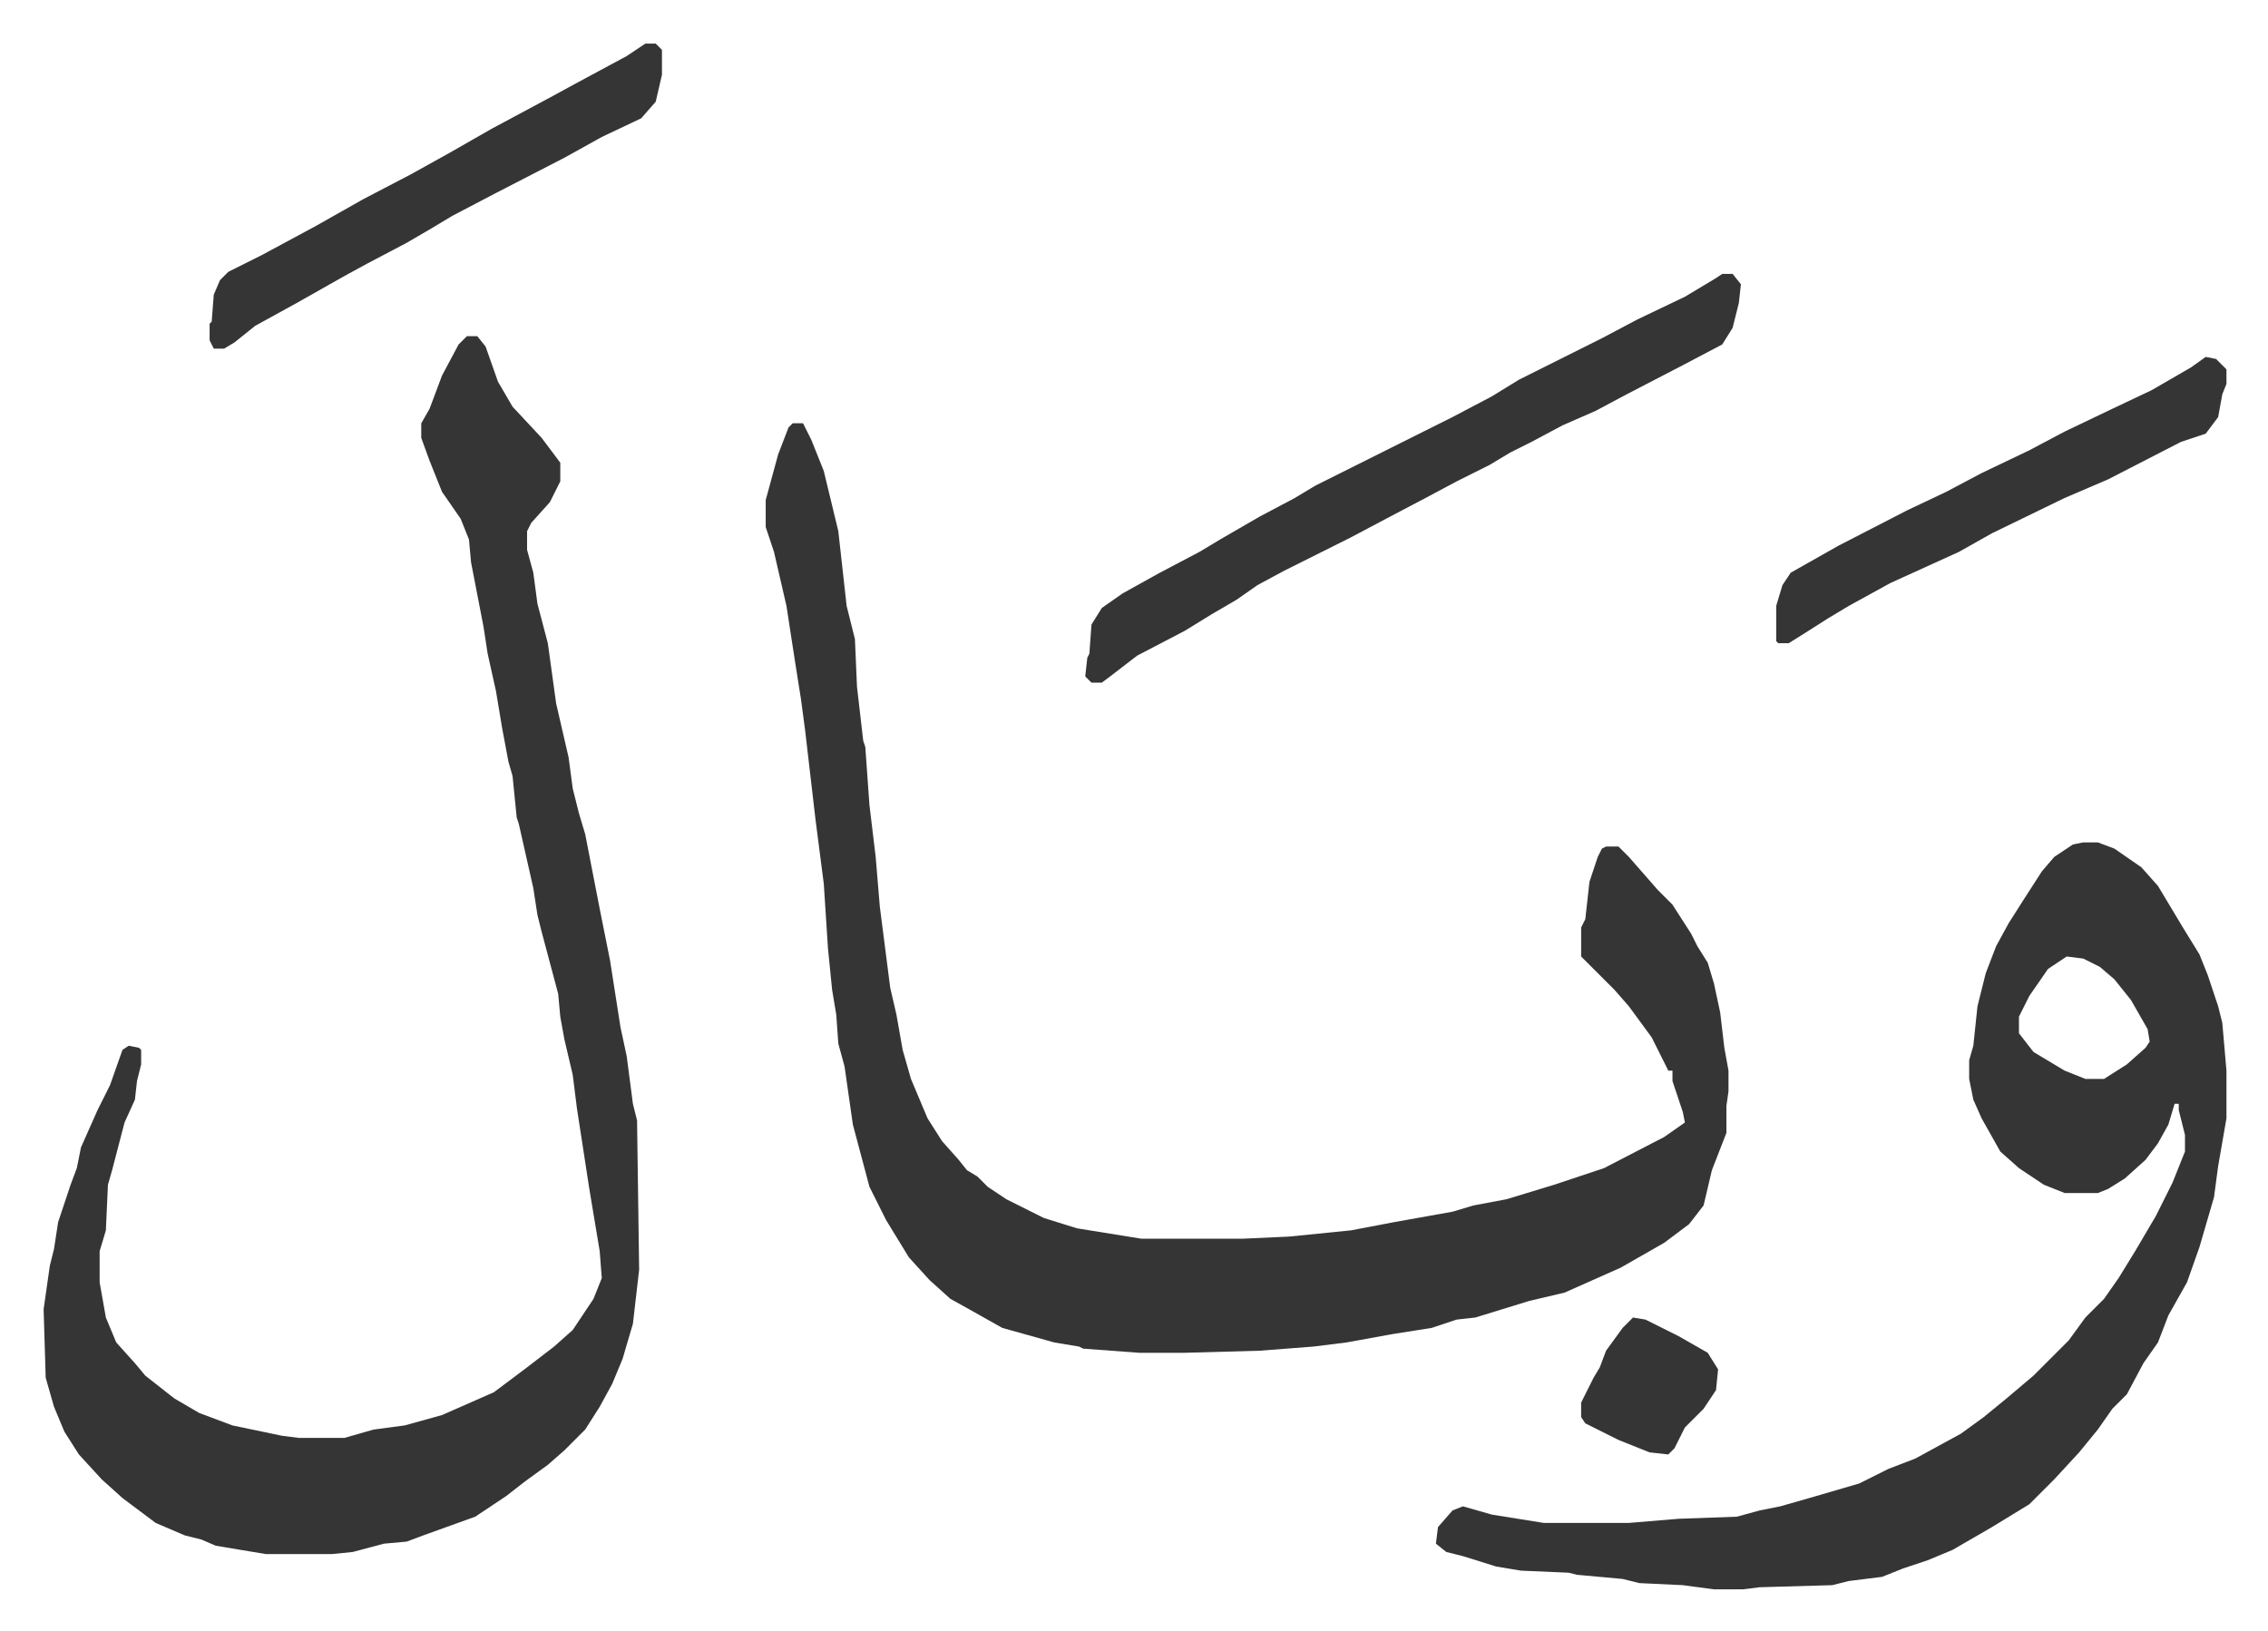
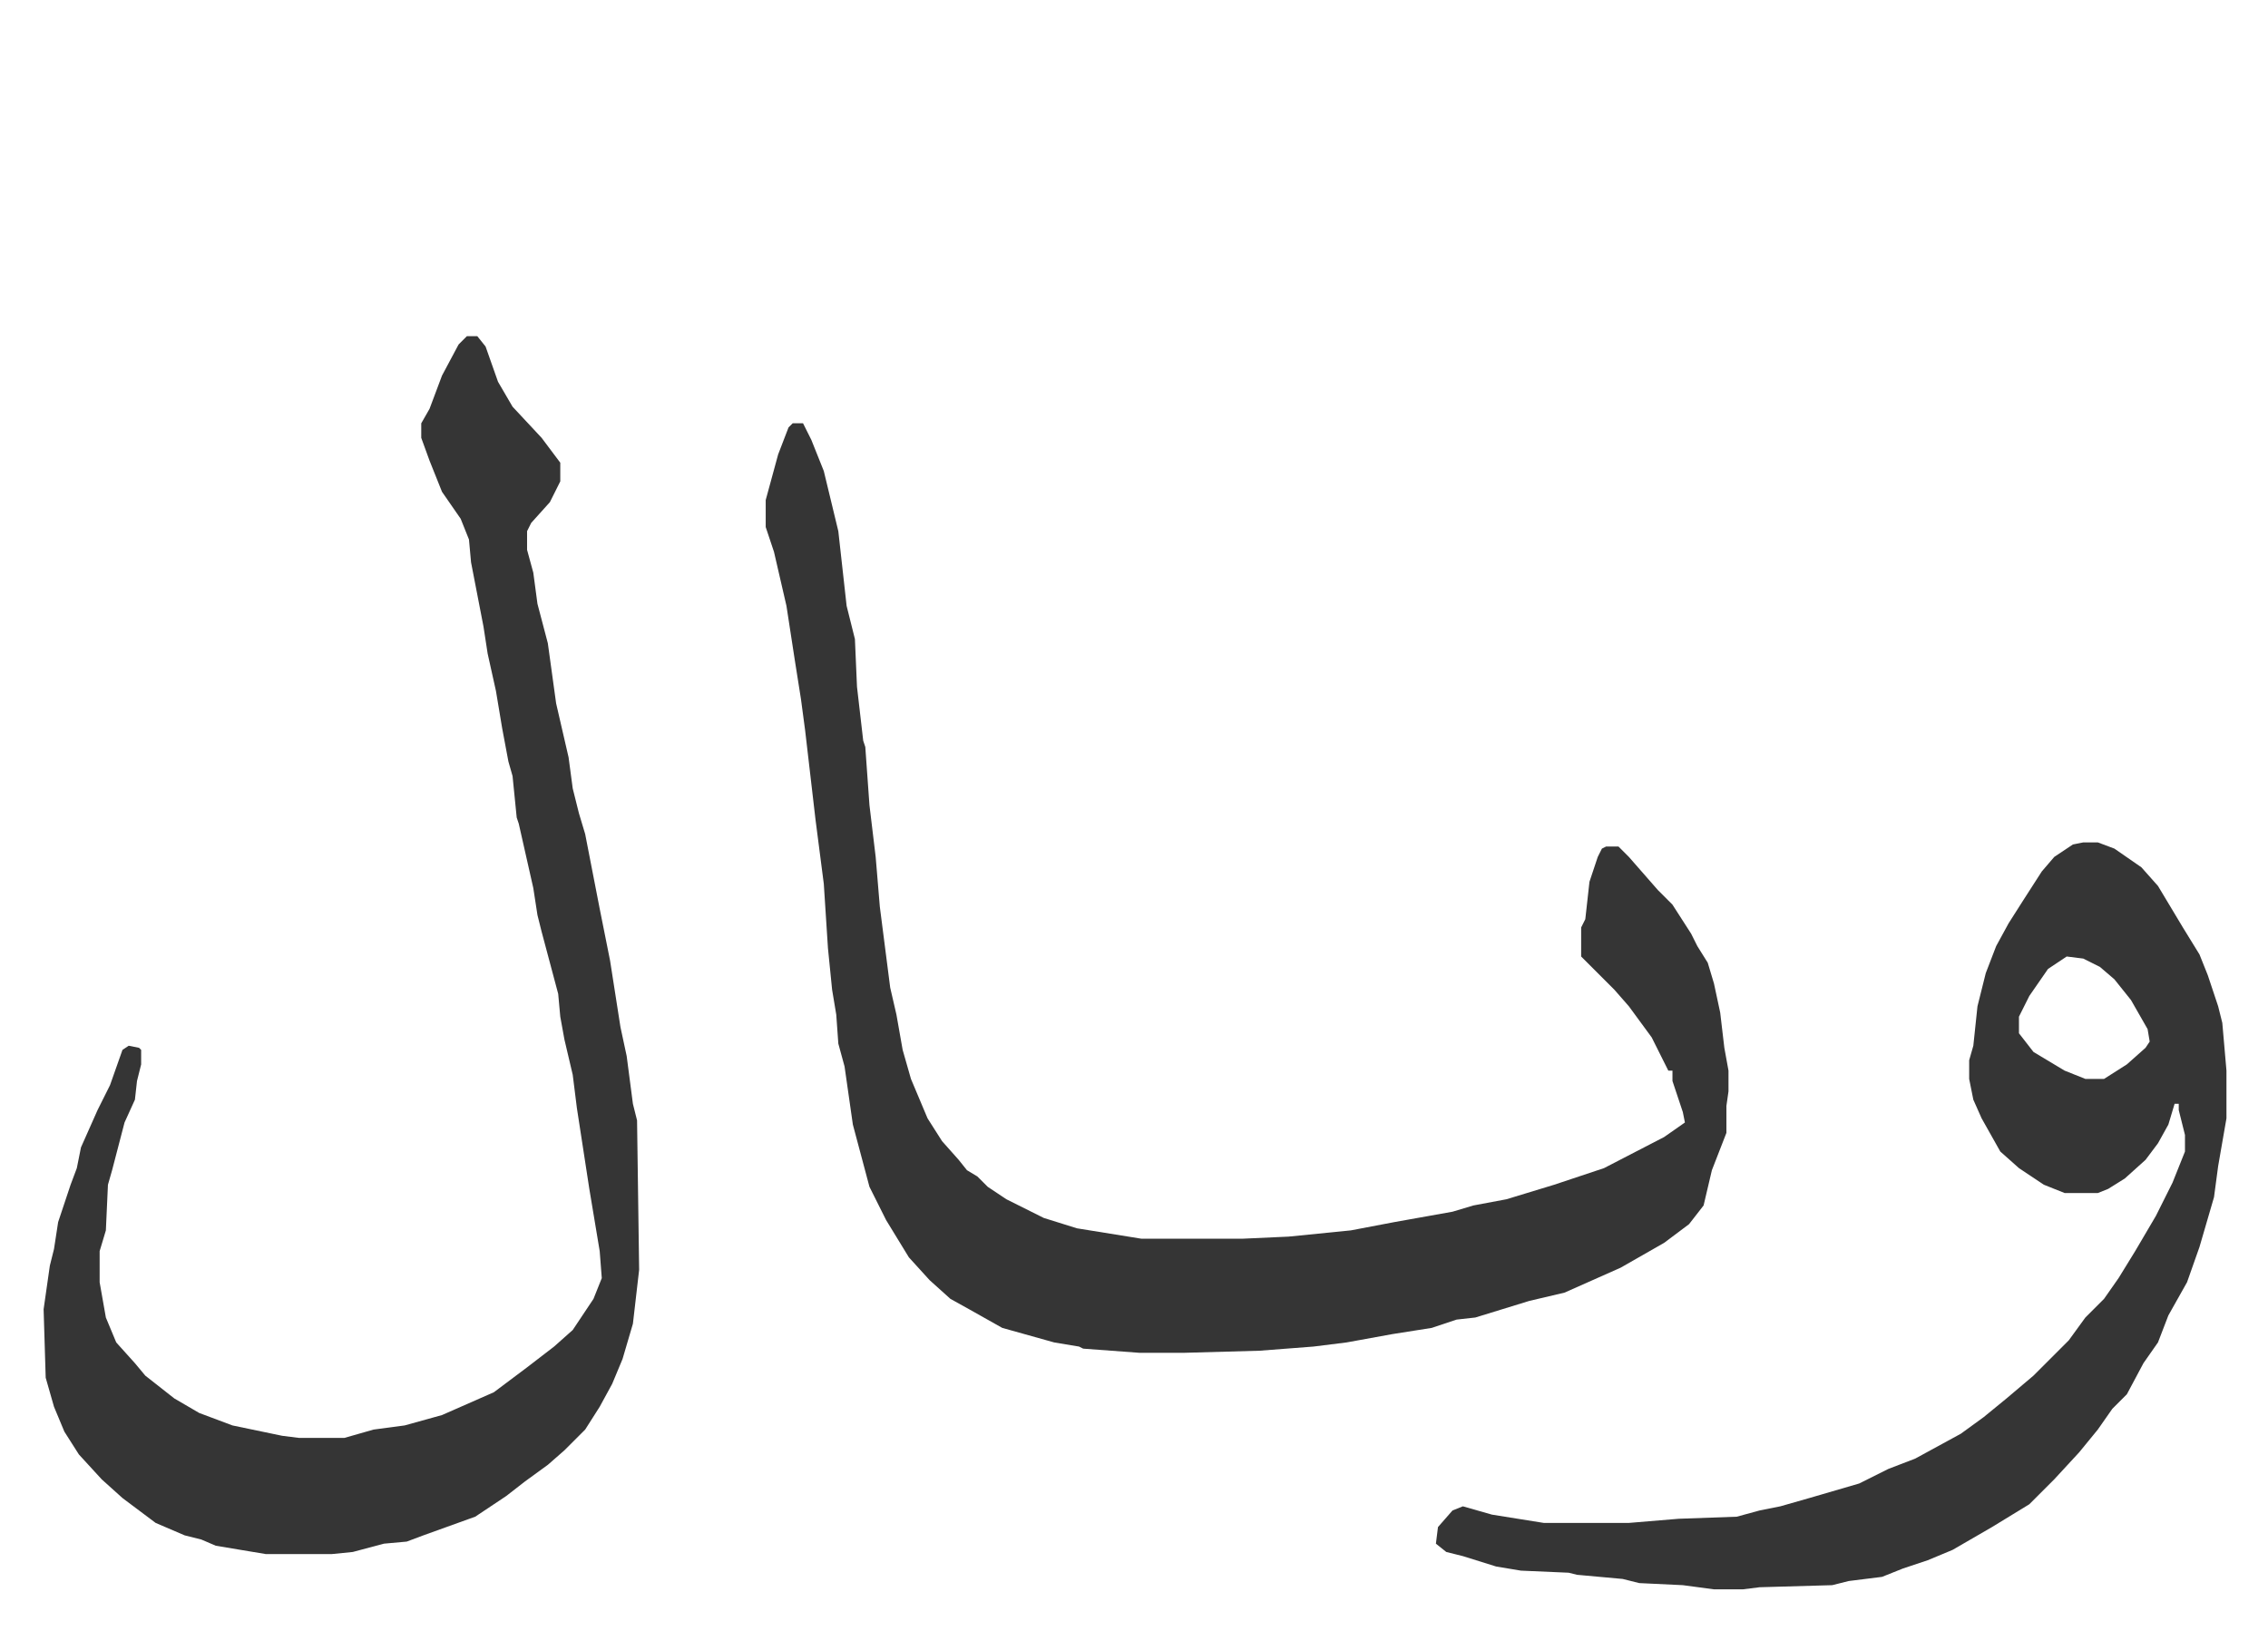
<svg xmlns="http://www.w3.org/2000/svg" role="img" viewBox="-21.02 326.98 1093.04 786.04">
  <path fill="#353535" id="rule_normal" d="M361 531h5l4 8 6 15 7 29 4 36 4 16 1 23 3 26 1 3 2 28 3 25 2 24 5 39 3 13 3 17 4 14 8 19 7 11 8 9 4 5 5 3 5 5 9 6 18 9 16 5 31 5h49l22-1 30-3 21-4 28-5 10-3 16-3 23-7 24-8 29-15 10-7-1-5-5-15v-5h-2l-8-16-11-15-7-8-10-10-5-5-1-1v-14l2-4 2-18 4-12 2-4 2-1h6l5 5 7 8 7 8 7 7 9 14 3 6 5 8 3 10 3 14 2 17 2 11v10l-1 7v13l-7 18-4 17-7 9-12 9-21 12-27 12-17 4-26 8-9 1-12 4-19 3-22 4-16 2-26 2-36 1h-22l-27-2-2-1-12-2-25-7-16-9-9-5-10-9-10-11-11-18-8-16-8-30-4-28-3-11-1-14-2-12-2-20-2-31-4-31-5-43-2-15-3-19-4-26-6-26-4-12v-13l6-22 5-13zm-157-42h5l4 5 6 17 7 12 14 15 9 12v9l-5 10-9 10-2 4v9l3 11 2 15 5 19 4 29 6 26 2 15 3 12 3 10 7 36 5 25 5 32 3 14 3 23 2 8 1 72-3 26-5 17-5 12-6 11-7 11-10 10-8 7-11 8-9 7-15 10-25 9-8 3-11 1-15 4-10 1h-32l-24-4-7-3-8-2-14-6-16-12-10-9-11-12-7-11-5-12-4-14-1-33 3-21 2-8 2-13 6-18 3-8 2-10 8-18 6-12 6-17 3-2 5 1 1 1v7l-2 8-1 9-5 11-6 23-2 7-1 22-3 10v15l3 17 5 12 9 10 5 6 14 11 12 7 16 6 24 5 8 1h22l14-4 15-2 18-5 25-11 16-12 13-10 9-8 10-15 4-10-1-13-5-30-6-39-2-16-4-17-2-11-1-11-8-30-2-8-2-13-7-31-1-3-2-20-2-7-3-16-3-18-4-18-2-13-6-31-1-11-4-10-9-13-6-15-4-11v-7l4-7 6-16 8-15zm779 244h7l8 3 13 9 8 9 12 20 8 13 4 10 5 15 2 8 2 23v23l-4 23-2 15-7 24-6 17-9 16-5 13-7 10-8 15-7 7-7 10-9 11-12 13-12 12-18 11-19 11-12 5-12 4-10 4-16 2-8 2-35 1-8 1h-14l-15-2-21-1-8-2-22-2-4-1-23-1-12-2-16-5-8-2-5-4 1-8 7-8 5-2 14 4 25 4h41l24-2 28-1 11-3 10-2 14-4 24-7 14-7 13-5 22-12 11-8 11-9 13-11 17-17 8-11 9-9 7-10 8-13 10-17 8-16 6-15v-8l-3-12v-3h-2l-3 10-5 9-6 8-10 9-8 5-5 2h-16l-10-4-12-8-9-8-9-16-4-9-2-10v-9l2-7 2-19 4-16 5-13 6-11 7-11 9-14 6-7 9-6zm-8 55l-9 6-9 13-5 10v8l7 9 15 9 10 4h9l11-7 9-8 2-3-1-6-8-14-8-10-7-6-8-4z" />
-   <path fill="#353535" id="rule_normal" d="M809 459h5l4 5-1 9-3 12-5 8-19 10-27 14-15 8-16 7-15 8-10 5-10 6-16 8-15 8-19 10-17 9-16 8-16 8-13 7-10 7-12 7-13 8-23 12-13 10-4 3h-5l-3-3 1-9 1-2 1-14 5-8 10-7 18-10 19-10 10-6 19-11 17-9 10-6 16-8 34-17 16-8 19-10 13-8 24-12 16-8 17-9 23-11 15-9zM290 348h5l3 3v12l-3 13-7 8-19 9-18 10-33 17-21 11-10 6-12 7-19 10-11 6-23 13-20 11-10 8-5 3h-5l-2-4v-8l1-1 1-13 3-7 4-4 16-8 26-14 23-13 23-12 18-10 21-12 28-15 11-6 26-14zm752 151l5 1 5 5v7l-2 5-2 11-6 8-12 4-35 18-21 9-35 17-16 9-33 15-20 11-10 6-11 7-8 5h-5l-1-1v-17l3-10 4-6 23-13 33-17 19-9 17-9 23-11 17-9 23-11 19-9 19-11zM766 962l6 1 16 8 14 8 5 8-1 10-6 9-9 9-5 10-3 3-9-1-15-6-16-8-2-3v-7l6-12 3-5 3-8 8-11z" />
</svg>